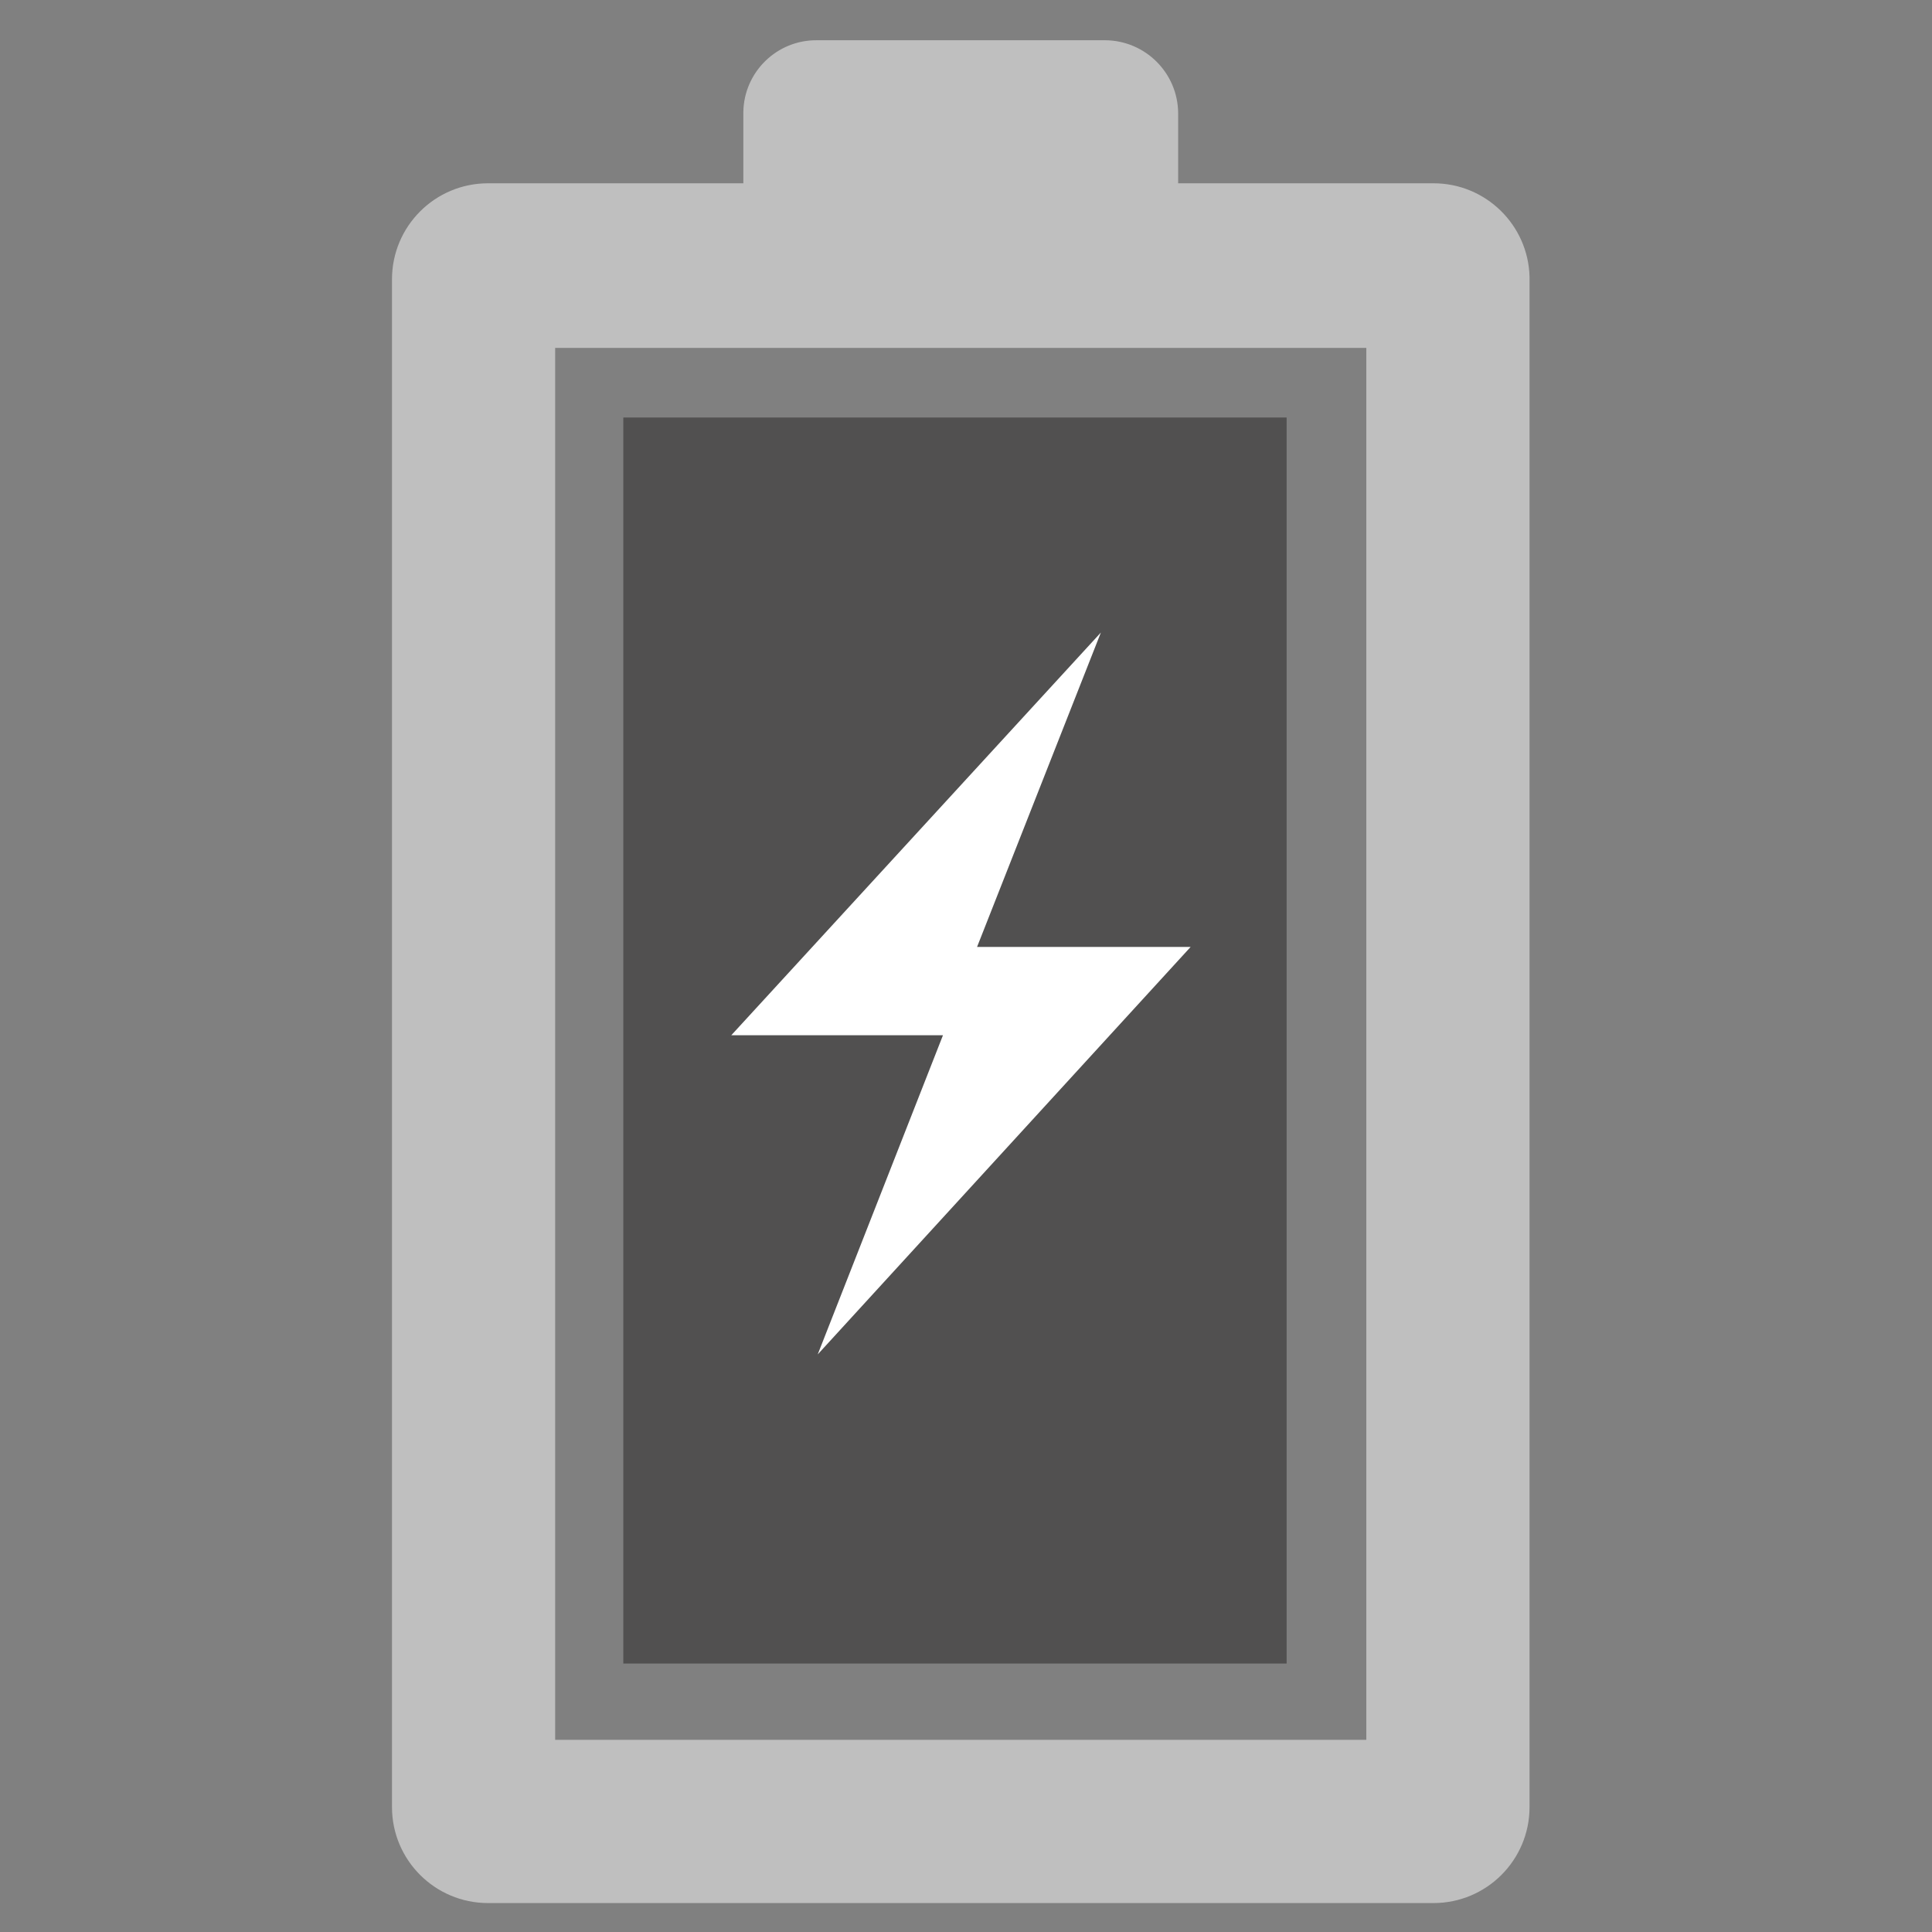
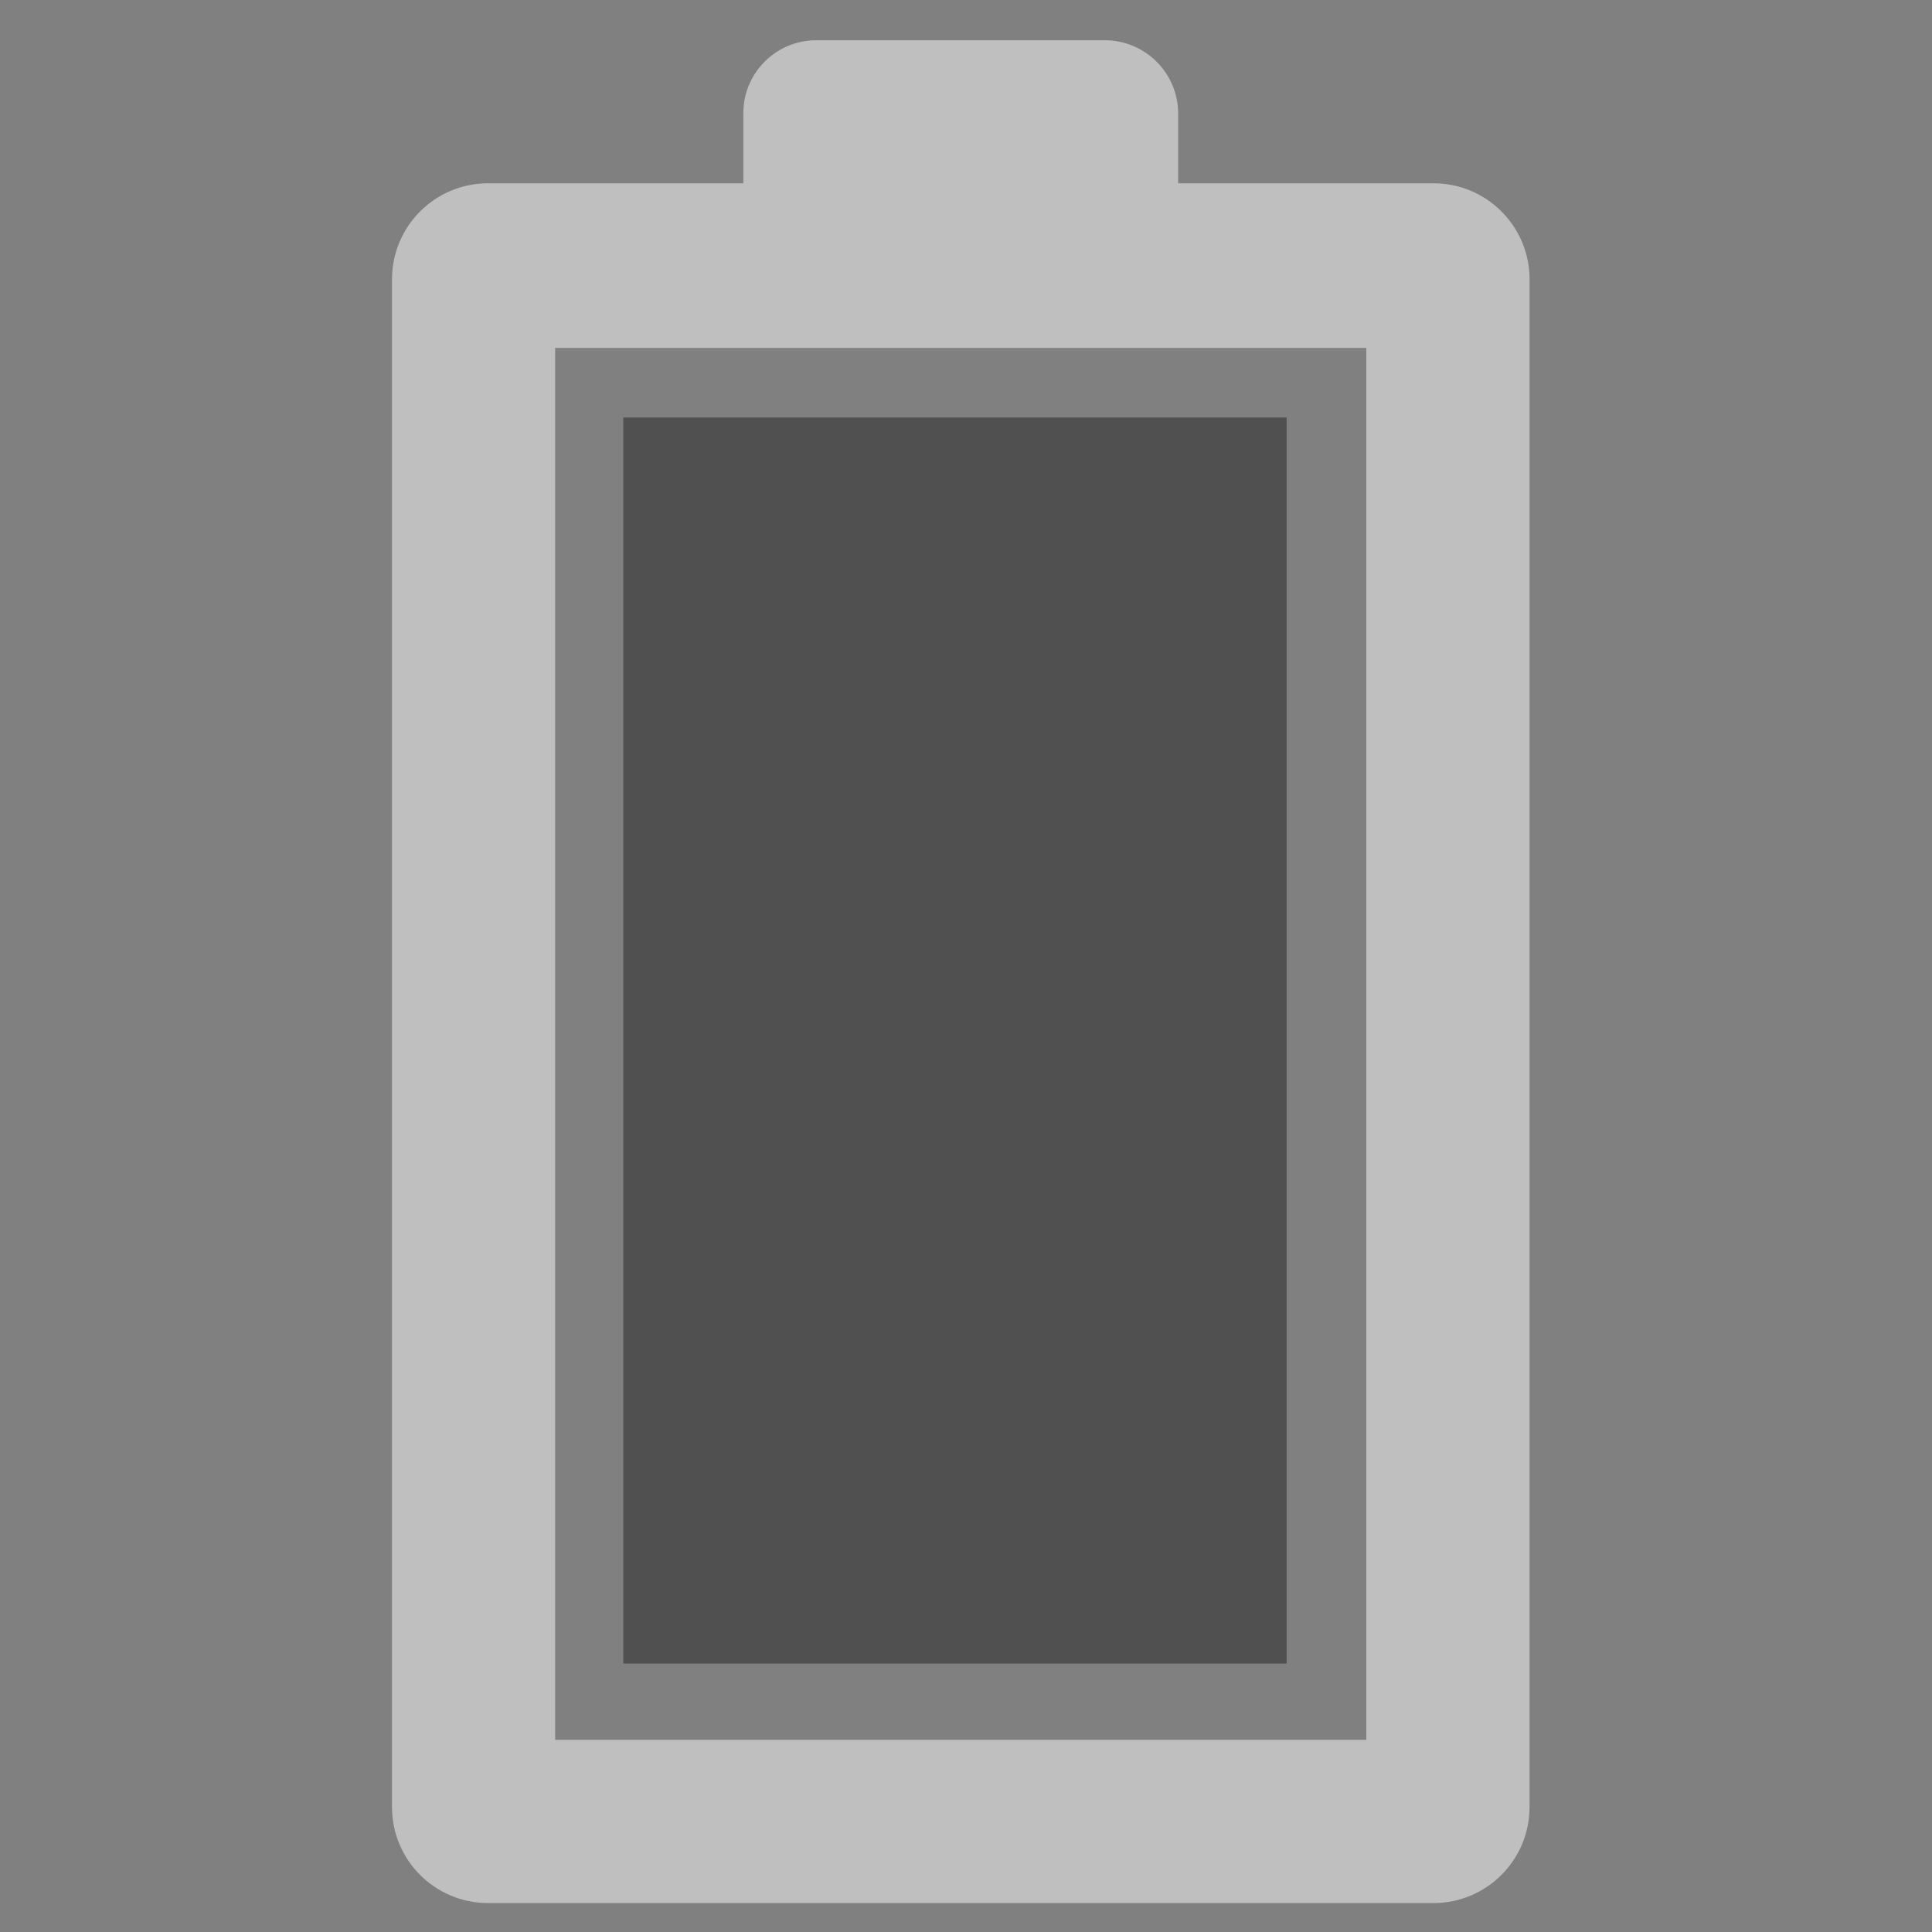
<svg xmlns="http://www.w3.org/2000/svg" version="1.1" id="Layer_1" x="0px" y="0px" viewBox="0 0 48 48" enable-background="new 0 0 48 48" xml:space="preserve">
  <rect x="0" y="0" width="48" height="48" fill="#808080" stroke="none" />
  <rect x="15.486" y="10.373" fill="#515050" width="16.48" height="30.957" />
  <path fill="#BFBFBF" d="M35.615,4.554h-6.344V2.813C29.265,1.814,28.457,1.007,27.459,1h-7.155  c-1.001-0.013-1.823,0.788-1.836,1.789c0,0.008,0,0.016,0,0.024v1.741h-6.344c-1.317,0-2.385,1.068-2.385,2.385v37.957  c0,1.317,1.068,2.385,2.385,2.385h23.492c1.317,0,2.385-1.068,2.385-2.385V6.879C37.968,5.585,36.909,4.553,35.615,4.554z   M33.946,43.226H13.793V8.644h20.153L33.946,43.226z" />
-   <polygon fill="#FFFFFF" points="20.316,33.65 29.581,23.526 24.275,23.526 27.351,15.715 18.169,25.72 23.428,25.72 " />
</svg>